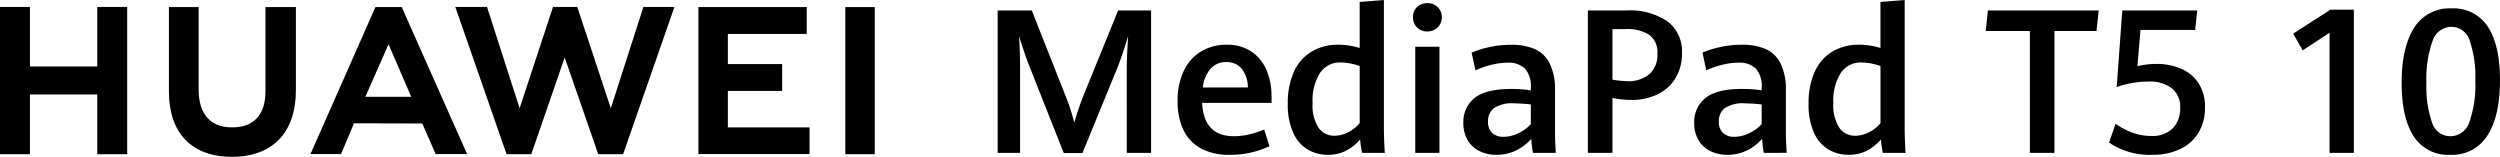
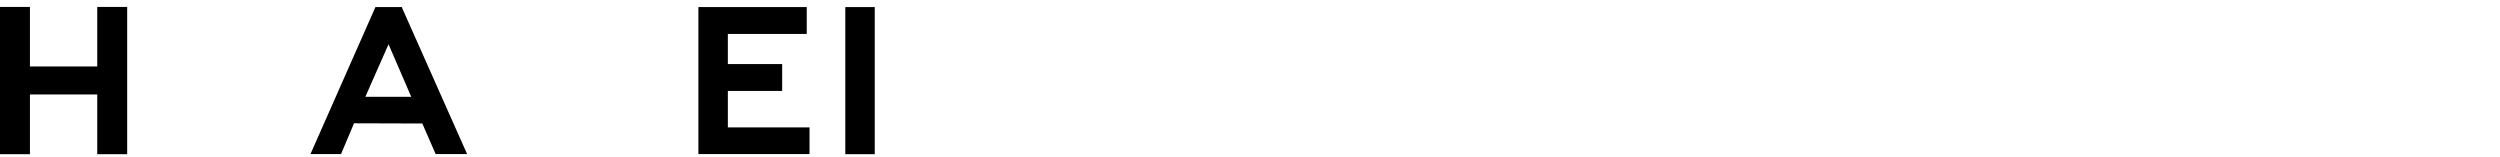
<svg xmlns="http://www.w3.org/2000/svg" width="359.93" height="22.58" viewBox="0 0 359.93 22.58">
  <g id="组_2" data-name="组 2" transform="translate(-278 -210)">
    <g id="组_4" data-name="组 4" transform="translate(-221 -368.01)">
      <g id="组_3" data-name="组 3" transform="translate(498.6 578.38)">
        <path id="路径_9" data-name="路径 9" d="M14.4,9.2H4.71V.63H.4v21.2H4.71v-8.6H14.4v8.6h4.31V.63H14.4Z" />
-         <path id="路径_10" data-name="路径 10" d="M38.62,12.76c0,3.47-1.74,5.21-4.81,5.21S29,16.11,29,12.53V.65H24.72V12.81c0,6,3.3,9.4,9.09,9.4S43,18.73,43,12.65V.65H38.62Z" />
-         <path id="路径_11" data-name="路径 11" d="M88.34,15.22,83.51.63H80.02L75.21,15.22,70.52.63H65.95l7.38,21.2h3.56L81.7,7.91l4.83,13.92h3.58L97.5.63H93.03Z" />
        <path id="路径_12" data-name="路径 12" d="M105.19,12.72h7.82V8.85h-7.82V4.52h11.36V.65h-15.6V21.81h16V17.97H105.19Z" />
        <rect id="矩形_1" data-name="矩形 1" width="4.24" height="21.18" transform="translate(122.1 0.65)" />
        <path id="路径_13" data-name="路径 13" d="M61.2,17.41l1.92,4.4h4.53L58.29.77V.65H54.45L45.1,21.81h4.4l1.73-4.1h0l.12-.33ZM56.34,6l3.06,7.09h0l.21.48H53l.21-.48h0Z" />
      </g>
    </g>
-     <path id="路径_1" data-name="路径 1" d="M7.137-12.645q-.666-1.7-1.43-4.191.156,2,.156,4.97V0H2.634V-20.5H7.547L12.277-8.539a30.679,30.679,0,0,1,1.388,4.191,40.948,40.948,0,0,1,1.444-4.191L19.98-20.5h4.744V0h-3.5V-11.866q0-2.053.2-4.97-.835,2.818-1.628,4.786L14.84.028h-2.69ZM42.07-7.193h-10q.241,4.8,4.574,4.8a9.7,9.7,0,0,0,2.2-.262,13.121,13.121,0,0,0,2.159-.7l.765,2.393A13.009,13.009,0,0,1,36.009.283,8.411,8.411,0,0,1,31.9-.637a5.907,5.907,0,0,1-2.513-2.648,9.422,9.422,0,0,1-.843-4.163,9.849,9.849,0,0,1,.892-4.361,6.49,6.49,0,0,1,2.485-2.79,6.963,6.963,0,0,1,3.675-.963,6.172,6.172,0,0,1,3.618,1.012,6.044,6.044,0,0,1,2.152,2.7,9.605,9.605,0,0,1,.7,3.724ZM38.657-9.417a4.356,4.356,0,0,0-.92-2.74,2.807,2.807,0,0,0-2.195-.913,2.947,2.947,0,0,0-2.216.92,4.882,4.882,0,0,0-1.154,2.733ZM55.1,0a18.094,18.094,0,0,1-.283-1.926A6.814,6.814,0,0,1,52.782-.3a5.59,5.59,0,0,1-2.6.581,5.657,5.657,0,0,1-2.91-.758,5.332,5.332,0,0,1-2.082-2.407,9.811,9.811,0,0,1-.786-4.213,10.922,10.922,0,0,1,.857-4.51,6.483,6.483,0,0,1,2.506-2.931,7.369,7.369,0,0,1,3.972-1.027,9.683,9.683,0,0,1,1.579.135,10.323,10.323,0,0,1,1.437.333v-6.627L58.241-22v18.2q0,1.77.127,3.809ZM51.09-2.464a4.321,4.321,0,0,0,2.11-.552,4.974,4.974,0,0,0,1.558-1.26V-12.5a9.457,9.457,0,0,0-1.366-.368A7.321,7.321,0,0,0,52-13.013a3.436,3.436,0,0,0-2.945,1.494,7.4,7.4,0,0,0-1.076,4.354,5.865,5.865,0,0,0,.871,3.575A2.713,2.713,0,0,0,51.09-2.464ZM62.758-15.279h3.483V0H62.758ZM64.5-17.474a2.013,2.013,0,0,1-1.487-.581,2,2,0,0,1-.581-1.473,1.948,1.948,0,0,1,.581-1.458,2.04,2.04,0,0,1,1.487-.566,2.057,2.057,0,0,1,1.487.573,1.93,1.93,0,0,1,.595,1.451,2.059,2.059,0,0,1-.276,1.055,1.939,1.939,0,0,1-.75.736A2.145,2.145,0,0,1,64.5-17.474ZM79.708,0a13.4,13.4,0,0,1-.241-2.025,6.763,6.763,0,0,1-2.1,1.635A6.252,6.252,0,0,1,74.44.283a5.5,5.5,0,0,1-2.4-.517,4,4,0,0,1-1.72-1.558,4.78,4.78,0,0,1-.637-2.542,4.368,4.368,0,0,1,1.6-3.547Q72.882-9.2,76.621-9.2a19.4,19.4,0,0,1,2.775.2v-.3a3.855,3.855,0,0,0-.864-2.853,3.44,3.44,0,0,0-2.478-.828,9.688,9.688,0,0,0-2.393.326,12.588,12.588,0,0,0-2.237.779l-.552-2.549a13.411,13.411,0,0,1,2.464-.779,14.28,14.28,0,0,1,3.229-.354,8.454,8.454,0,0,1,3.37.6A4.418,4.418,0,0,1,82.1-12.893a8.444,8.444,0,0,1,.779,3.944v6.075q0,.949.113,2.875ZM75.474-2.308a4.914,4.914,0,0,0,2.138-.524,5.6,5.6,0,0,0,1.784-1.3V-6.967a22.46,22.46,0,0,0-2.336-.156,4.757,4.757,0,0,0-2.995.7,2.349,2.349,0,0,0-.828,1.89,2.155,2.155,0,0,0,.6,1.678A2.345,2.345,0,0,0,75.474-2.308ZM87.609-20.5h5.522a9.644,9.644,0,0,1,5.961,1.586,5.433,5.433,0,0,1,2.067,4.588,6.708,6.708,0,0,1-.927,3.561,6.11,6.11,0,0,1-2.584,2.336,8.53,8.53,0,0,1-3.809.814,14.833,14.833,0,0,1-2.69-.283V0h-3.54Zm5.579,10.181a4.756,4.756,0,0,0,3.3-1.027,3.708,3.708,0,0,0,1.133-2.9,3.144,3.144,0,0,0-1.154-2.733,5.752,5.752,0,0,0-3.391-.835H91.149v7.278A13.992,13.992,0,0,0,93.188-10.323ZM112.941,0a13.4,13.4,0,0,1-.241-2.025,6.763,6.763,0,0,1-2.1,1.635,6.252,6.252,0,0,1-2.924.673,5.5,5.5,0,0,1-2.4-.517,4,4,0,0,1-1.72-1.558,4.78,4.78,0,0,1-.637-2.542,4.368,4.368,0,0,1,1.6-3.547q1.6-1.324,5.338-1.324a19.4,19.4,0,0,1,2.775.2v-.3a3.855,3.855,0,0,0-.864-2.853,3.44,3.44,0,0,0-2.478-.828,9.688,9.688,0,0,0-2.393.326,12.588,12.588,0,0,0-2.237.779l-.552-2.549a13.411,13.411,0,0,1,2.464-.779,14.28,14.28,0,0,1,3.229-.354,8.454,8.454,0,0,1,3.37.6,4.418,4.418,0,0,1,2.167,2.067,8.444,8.444,0,0,1,.779,3.944v6.075q0,.949.113,2.875Zm-4.234-2.308a4.914,4.914,0,0,0,2.138-.524,5.6,5.6,0,0,0,1.784-1.3V-6.967a22.46,22.46,0,0,0-2.336-.156,4.757,4.757,0,0,0-2.995.7,2.349,2.349,0,0,0-.828,1.89,2.155,2.155,0,0,0,.6,1.678A2.345,2.345,0,0,0,108.708-2.308ZM130.075,0a18.094,18.094,0,0,1-.283-1.926A6.814,6.814,0,0,1,127.76-.3a5.59,5.59,0,0,1-2.6.581,5.657,5.657,0,0,1-2.91-.758,5.332,5.332,0,0,1-2.082-2.407,9.811,9.811,0,0,1-.786-4.213,10.922,10.922,0,0,1,.857-4.51,6.483,6.483,0,0,1,2.506-2.931,7.369,7.369,0,0,1,3.972-1.027,9.683,9.683,0,0,1,1.579.135,10.323,10.323,0,0,1,1.437.333v-6.627L133.219-22v18.2q0,1.77.127,3.809Zm-4.007-2.464a4.321,4.321,0,0,0,2.11-.552,4.974,4.974,0,0,0,1.558-1.26V-12.5a9.457,9.457,0,0,0-1.366-.368,7.321,7.321,0,0,0-1.395-.142,3.436,3.436,0,0,0-2.945,1.494,7.4,7.4,0,0,0-1.076,4.354,5.865,5.865,0,0,0,.871,3.575A2.713,2.713,0,0,0,126.068-2.464Zm25.177-15.081h-6.358L145.2-20.5h15.958l-.326,2.959h-6.046V0h-3.54ZM168.846.283a10.423,10.423,0,0,1-6.2-1.756l.935-2.719a9.9,9.9,0,0,0,2.365,1.26,7.774,7.774,0,0,0,2.761.5,4.166,4.166,0,0,0,3.1-1.09,4.029,4.029,0,0,0,1.076-2.959,3.4,3.4,0,0,0-1.2-2.818,5.31,5.31,0,0,0-3.406-.963,12.826,12.826,0,0,0-2.45.234,13.356,13.356,0,0,0-2.082.559l.807-11.031h10.79l-.3,2.8h-7.873l-.439,5.225a11.4,11.4,0,0,1,2.719-.326,8.852,8.852,0,0,1,3.583.694,5.622,5.622,0,0,1,2.506,2.1,6.135,6.135,0,0,1,.92,3.441,6.968,6.968,0,0,1-.927,3.646,6.069,6.069,0,0,1-2.648,2.379A9.226,9.226,0,0,1,168.846.283ZM194.391-17.29l-3.866,2.535-1.374-2.407,5.381-3.455h3.356V0h-3.5ZM211.737.283a5.832,5.832,0,0,1-5.225-2.655q-1.742-2.655-1.742-7.7,0-5.126,1.791-7.923a5.984,5.984,0,0,1,5.4-2.8,5.837,5.837,0,0,1,5.225,2.648q1.742,2.648,1.742,7.7,0,5.112-1.784,7.916A5.976,5.976,0,0,1,211.737.283Zm.057-2.676a2.863,2.863,0,0,0,2.719-2.032,15.929,15.929,0,0,0,.864-5.969,16.118,16.118,0,0,0-.8-5.735,2.75,2.75,0,0,0-2.655-2.011,2.871,2.871,0,0,0-2.719,2.082,16.24,16.24,0,0,0-.864,5.99,15.534,15.534,0,0,0,.814,5.721A2.749,2.749,0,0,0,211.793-2.393Z" transform="translate(419 232.005)" />
  </g>
</svg>